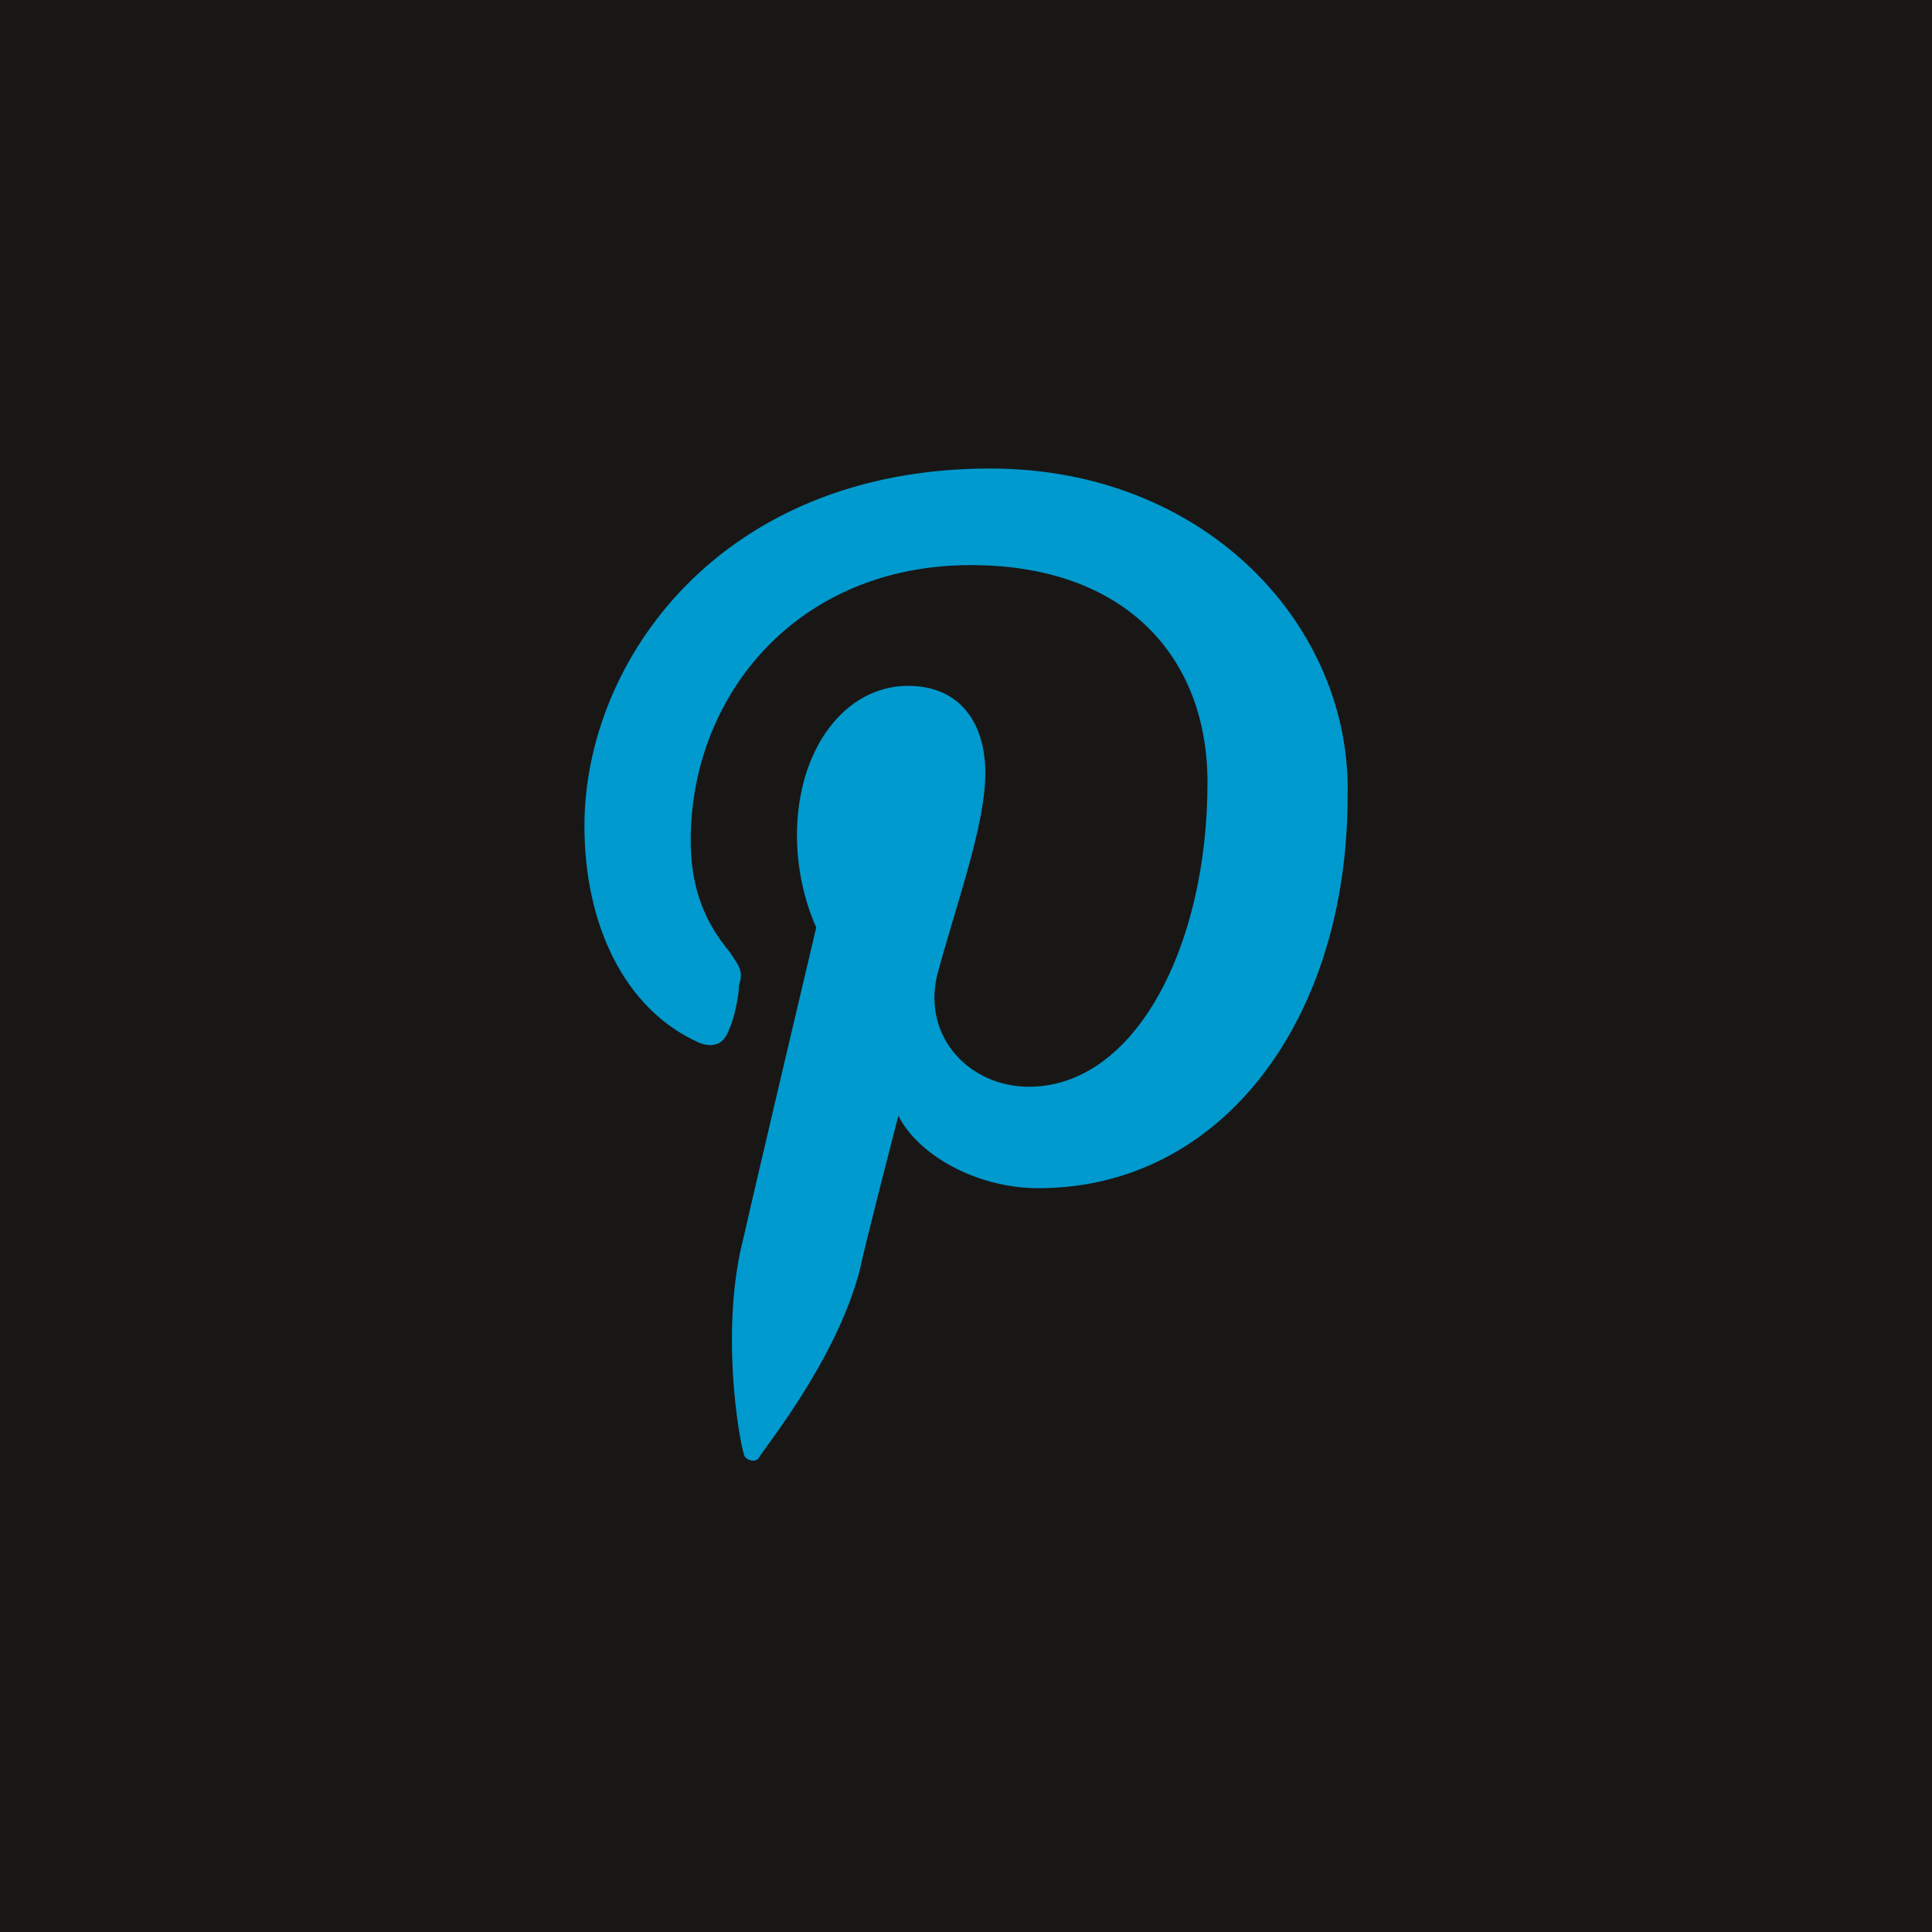
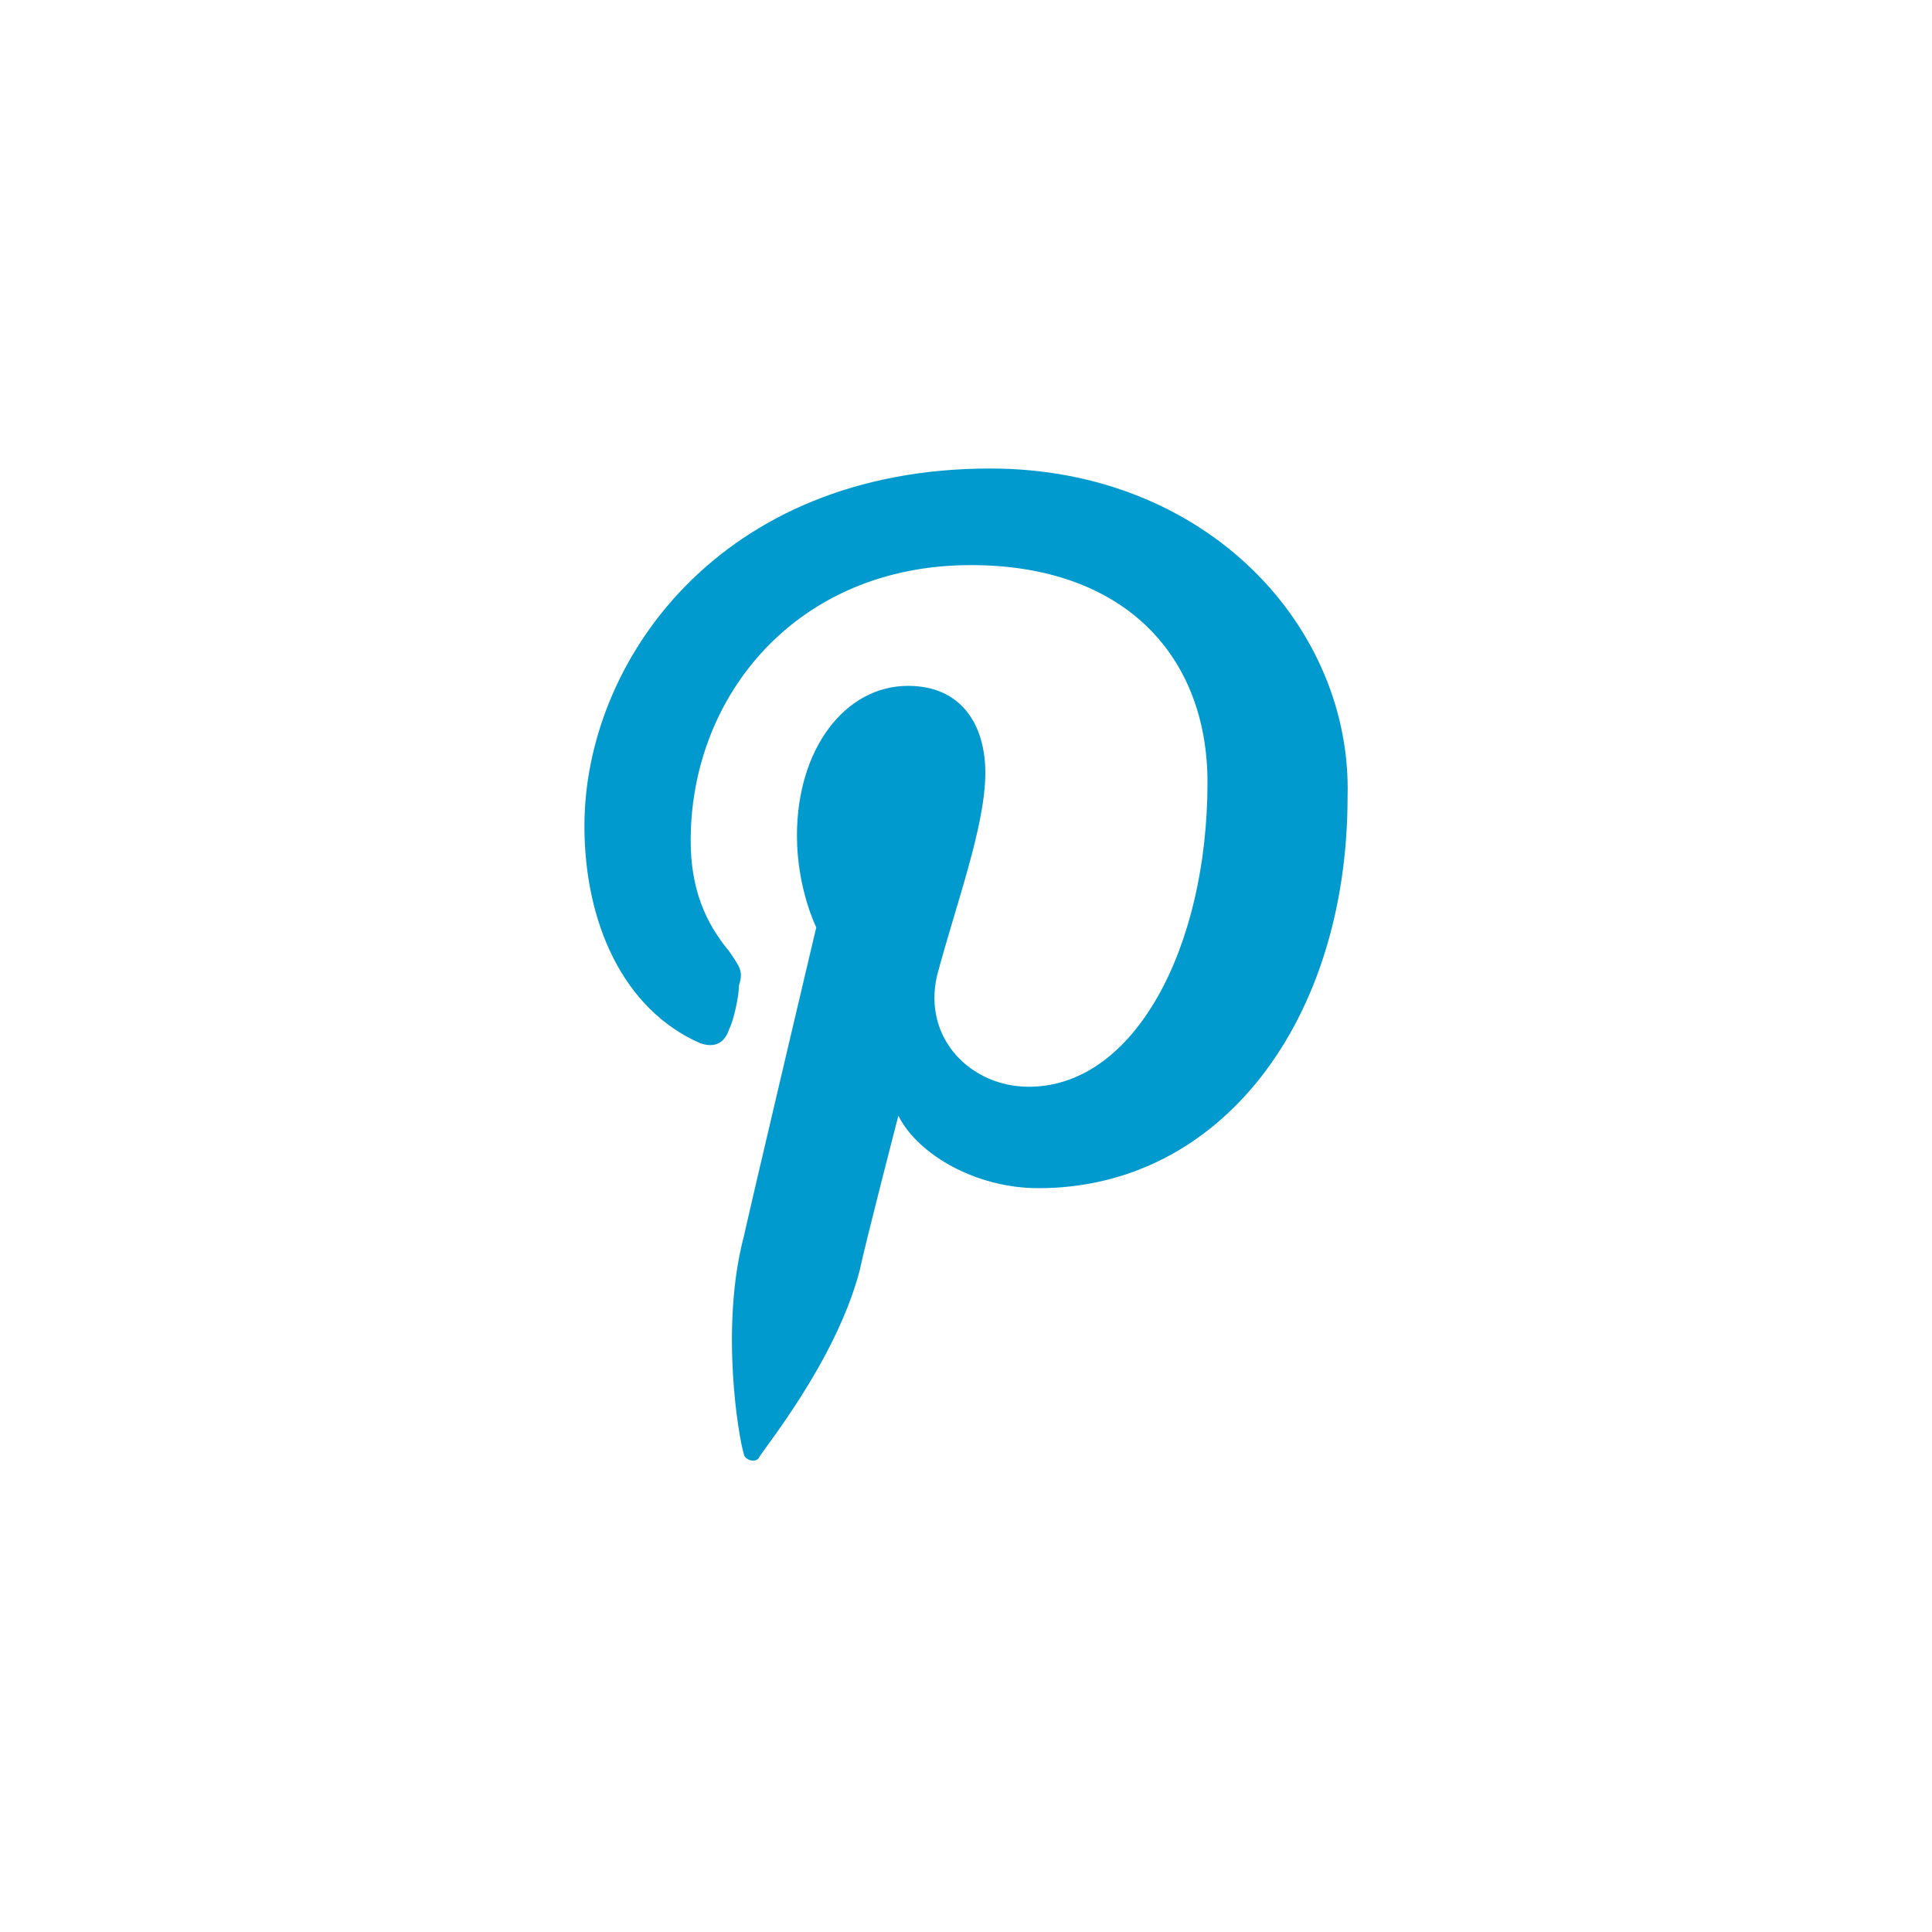
<svg xmlns="http://www.w3.org/2000/svg" version="1.1" id="Ebene_1" x="0px" y="0px" viewBox="0 0 40 40" style="enable-background:new 0 0 40 40;" xml:space="preserve">
  <style type="text/css">
	.st0{fill:#181716;}
	.st1{fill:#009ACE;}
</style>
-   <rect class="st0" width="40" height="40" />
  <path class="st1" d="M20.5,9.7c-5.6,0-8.4,4-8.4,7.4c0,2,0.8,3.8,2.4,4.5c0.3,0.1,0.5,0,0.6-0.3c0.1-0.2,0.2-0.7,0.2-0.9  c0.1-0.3,0-0.4-0.2-0.7c-0.5-0.6-0.8-1.3-0.8-2.3c0-3,2.2-5.7,5.8-5.7c3.2,0,4.9,1.9,4.9,4.5c0,3.4-1.5,6.3-3.7,6.3  c-1.2,0-2.2-1-1.9-2.3c0.4-1.5,1-3.1,1-4.2c0-1-0.5-1.8-1.6-1.8c-1.3,0-2.3,1.3-2.3,3.1c0,1.1,0.4,1.9,0.4,1.9s-1.3,5.5-1.5,6.4  c-0.5,1.9-0.1,4.2,0,4.5c0,0.1,0.2,0.2,0.3,0.1c0.1-0.2,1.6-2,2.1-3.9c0.1-0.5,0.8-3.2,0.8-3.2c0.4,0.8,1.6,1.5,2.9,1.5  c3.8,0,6.4-3.5,6.4-8.1C28,13,25,9.7,20.5,9.7" />
</svg>